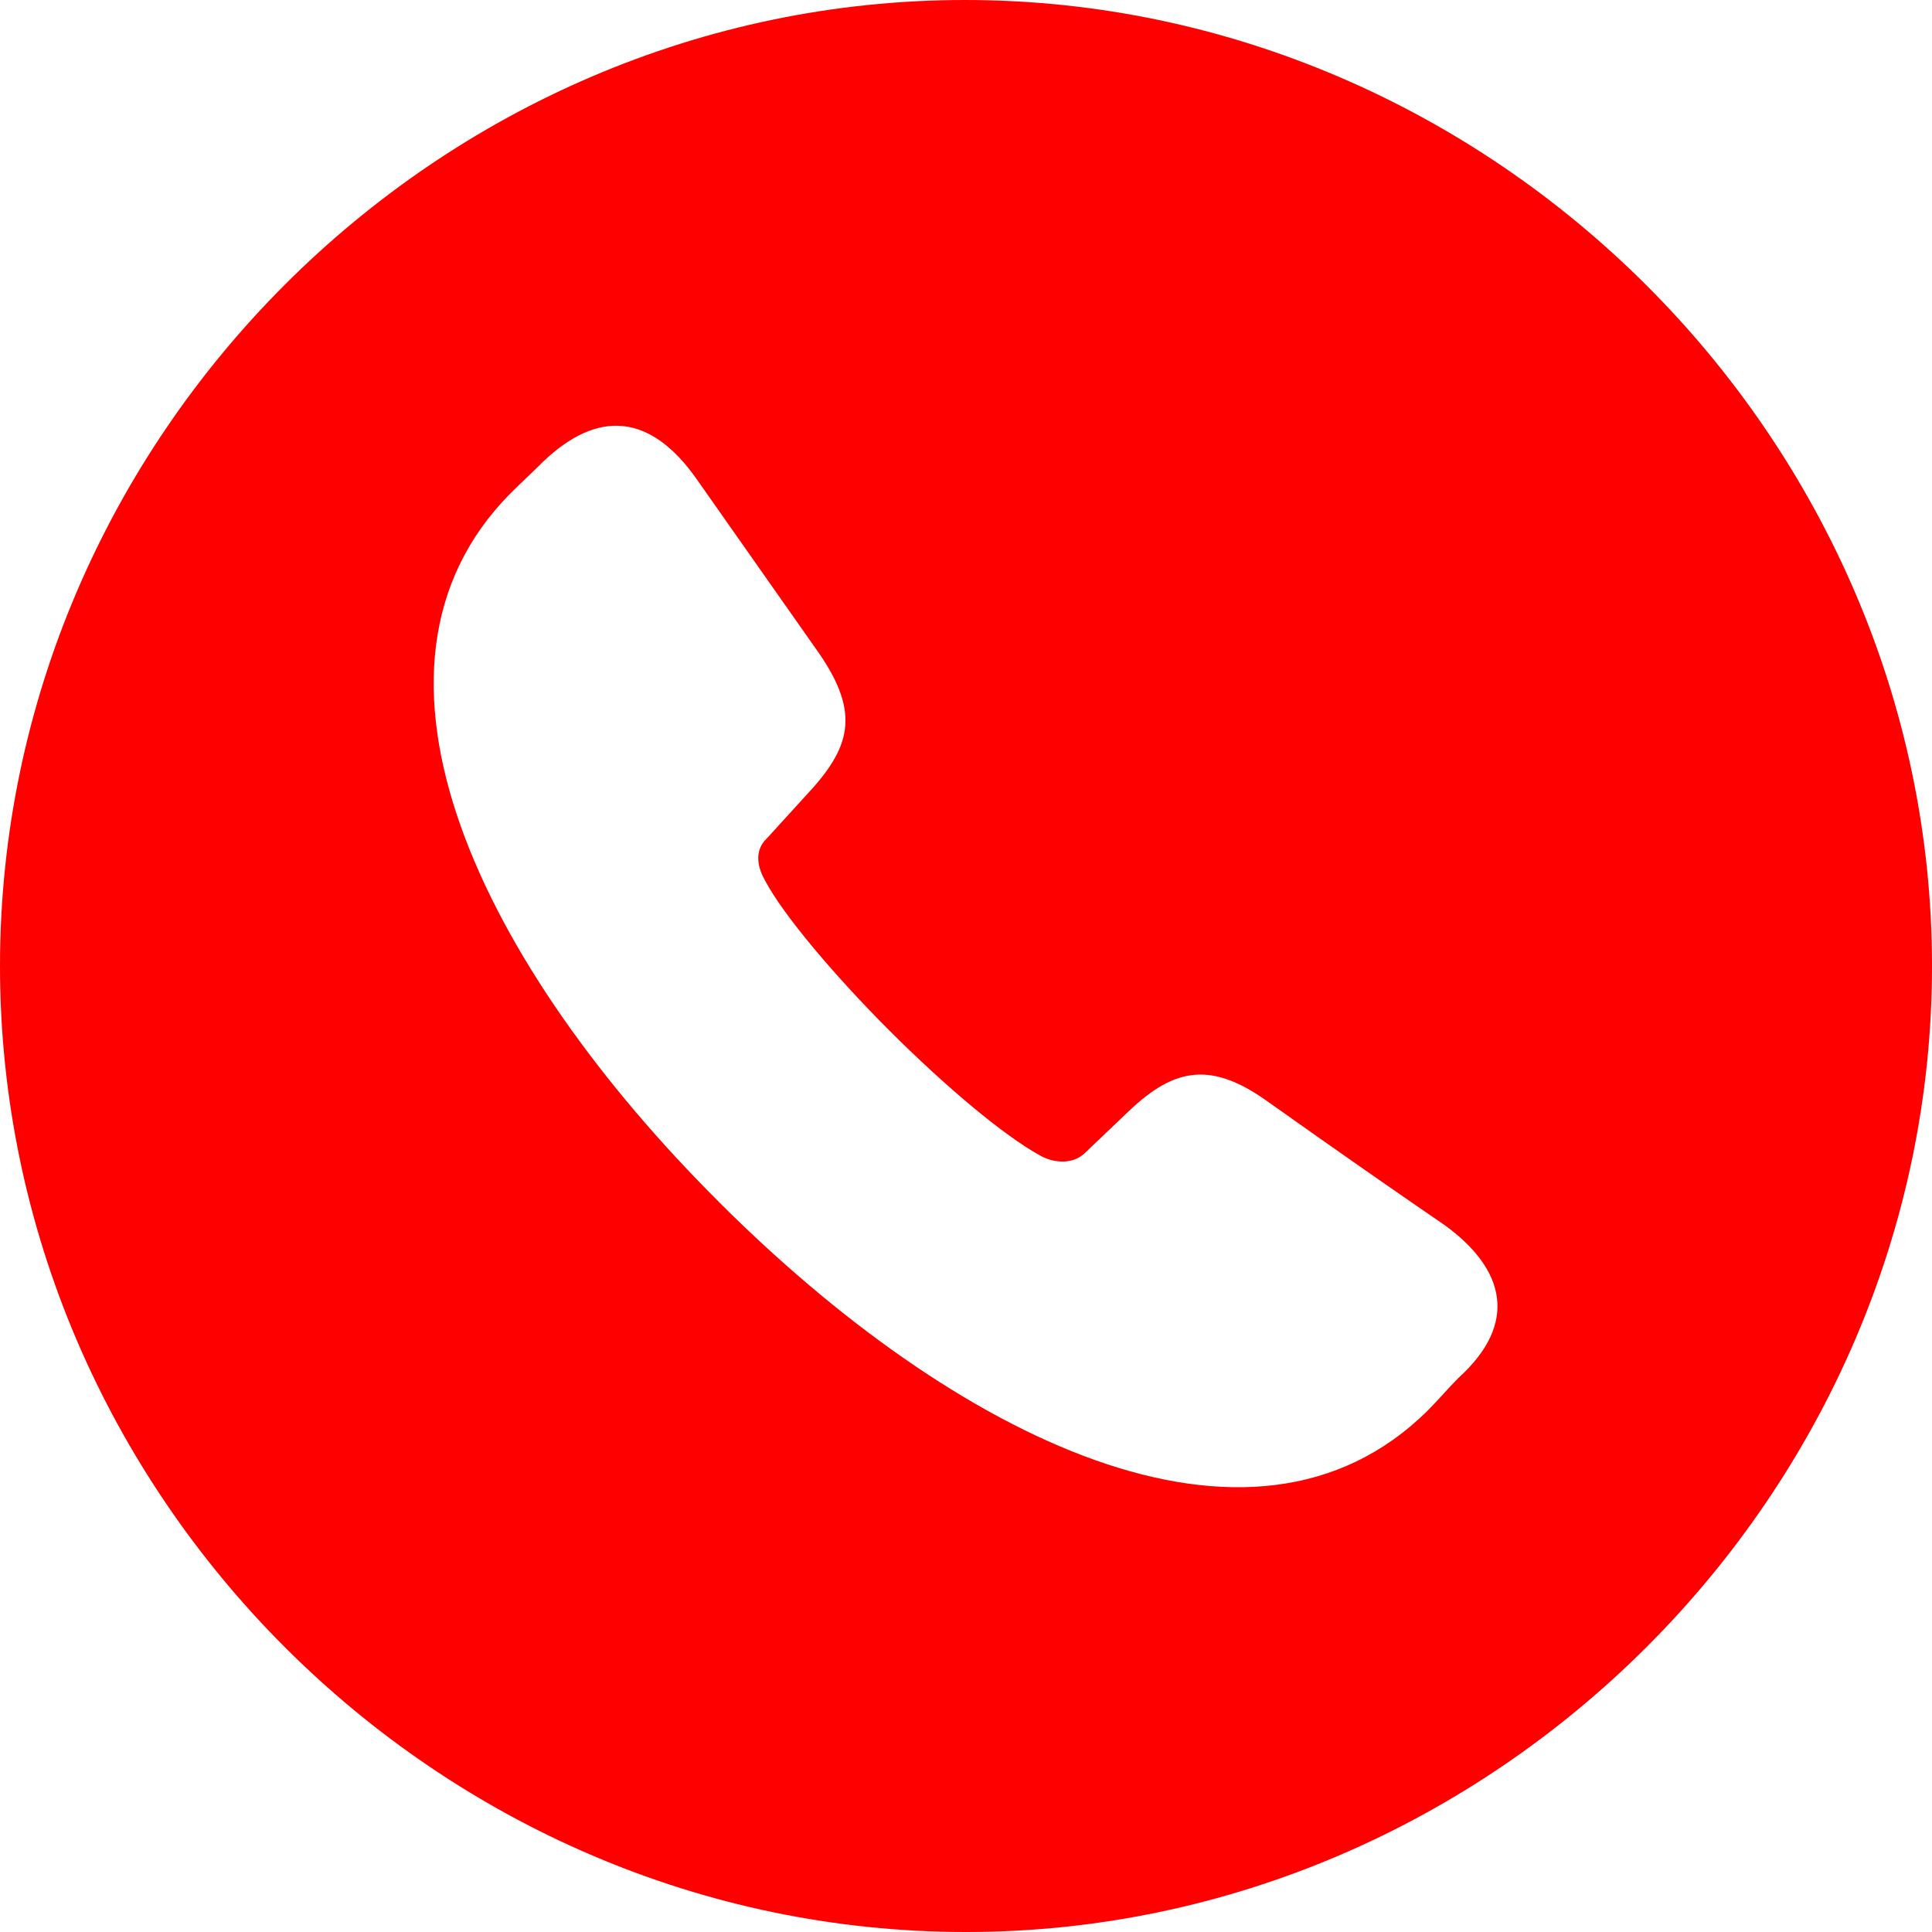
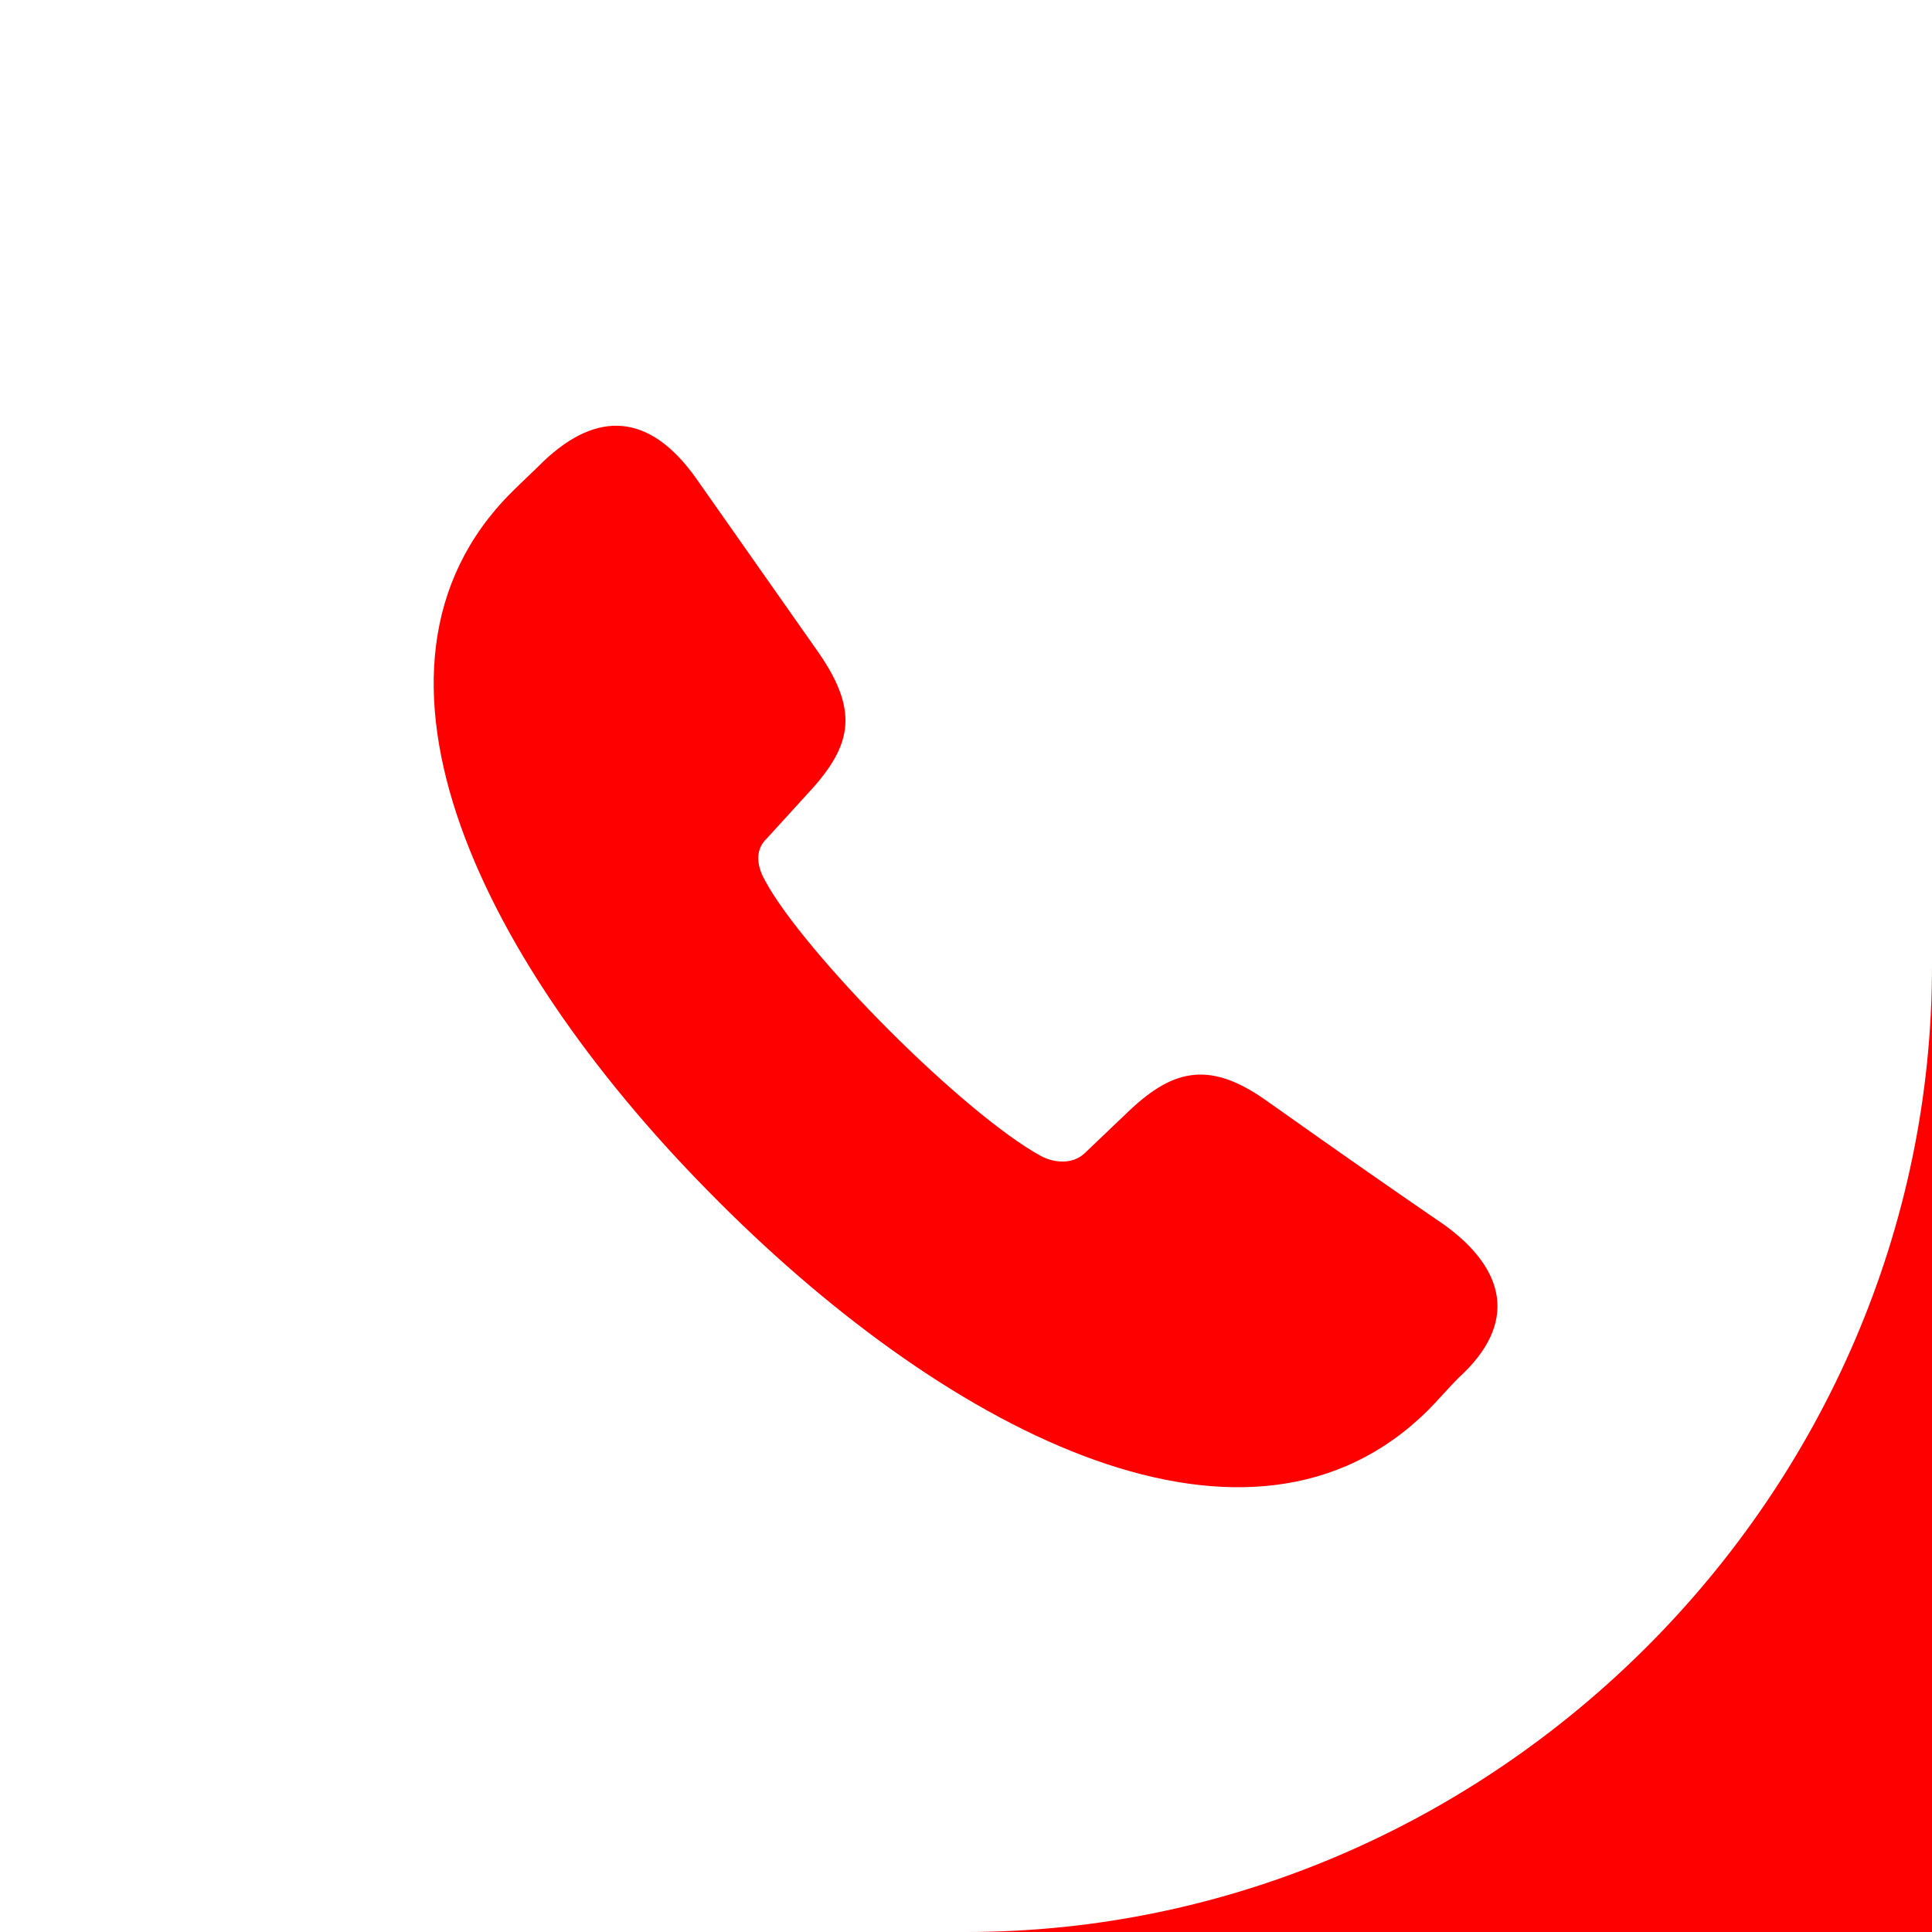
<svg xmlns="http://www.w3.org/2000/svg" id="Layer_1" data-name="Layer 1" viewBox="0 0 666 666">
  <defs>
    <style>      .cls-1 {        fill: red;        stroke-width: 0px;      }    </style>
  </defs>
-   <path class="cls-1" d="M333,666c181.84,0,333-151.16,333-333S514.52,0,332.67,0,0,150.83,0,333s150.83,333,333,333ZM247.79,414.29c-80.96-80.64-132.55-183.48-71.5-244.53,3.59-3.59,7.51-7.18,11.1-10.77,18.61-17.63,36.56-16.65,52.56,5.88l42.44,60.4c14.36,20.89,10.77,32.65-4.57,48.97l-13.39,14.69c-4.9,4.57-2.94,10.77-.65,14.69,6.2,11.75,23.83,32.65,42.77,51.58,19.59,19.59,39.5,36.24,51.91,43.09,4.57,2.61,11.1,3.27,15.34-.65l14.04-13.38c15.67-15.34,28.4-19.26,48.64-4.9,28.08,19.91,45.05,31.67,61.7,43.09,20.57,15.02,25.46,33.63,4.57,52.56-3.59,3.59-6.86,7.51-10.45,11.1-61.05,60.72-163.56,9.14-244.53-71.82Z" />
+   <path class="cls-1" d="M333,666c181.84,0,333-151.16,333-333s150.83,333,333,333ZM247.79,414.29c-80.96-80.64-132.55-183.48-71.5-244.53,3.59-3.59,7.51-7.18,11.1-10.77,18.61-17.63,36.56-16.65,52.56,5.88l42.44,60.4c14.36,20.89,10.77,32.65-4.57,48.97l-13.39,14.69c-4.9,4.57-2.94,10.77-.65,14.69,6.2,11.75,23.83,32.65,42.77,51.58,19.59,19.59,39.5,36.24,51.91,43.09,4.57,2.61,11.1,3.27,15.34-.65l14.04-13.38c15.67-15.34,28.4-19.26,48.64-4.9,28.08,19.91,45.05,31.67,61.7,43.09,20.57,15.02,25.46,33.63,4.57,52.56-3.59,3.59-6.86,7.51-10.45,11.1-61.05,60.72-163.56,9.14-244.53-71.82Z" />
</svg>